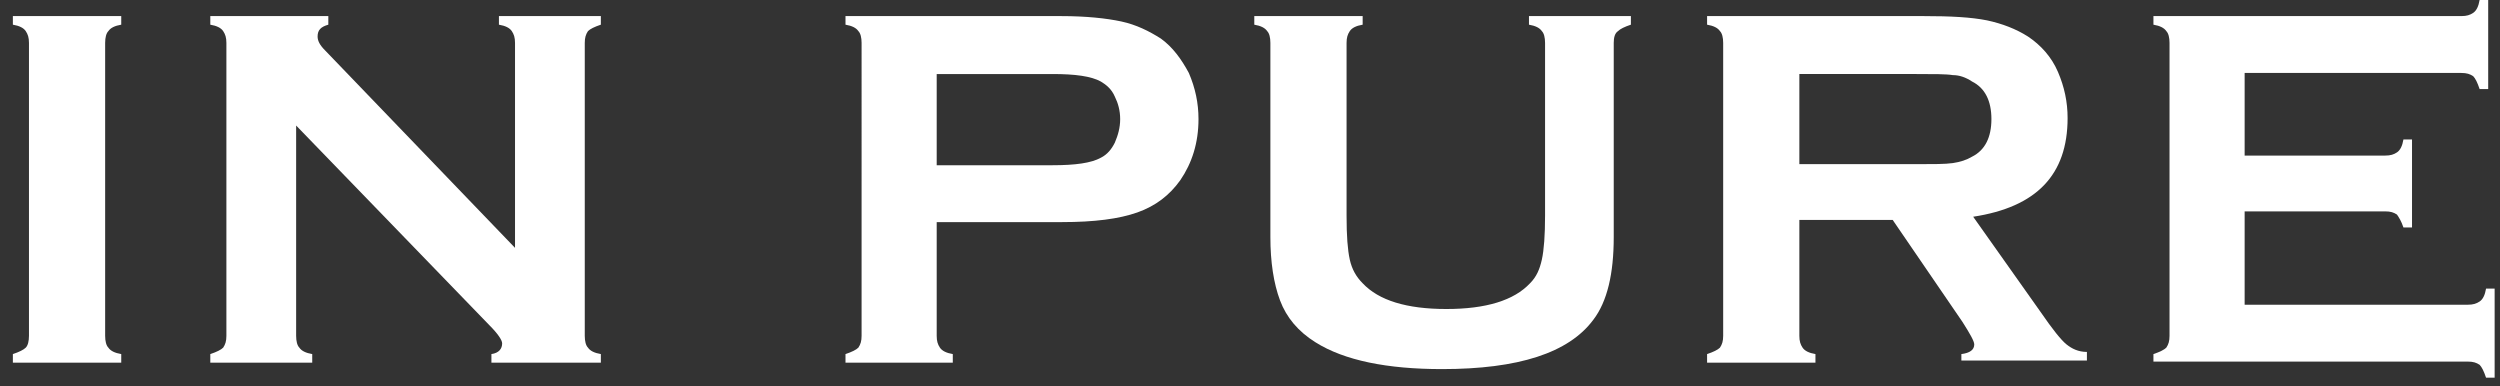
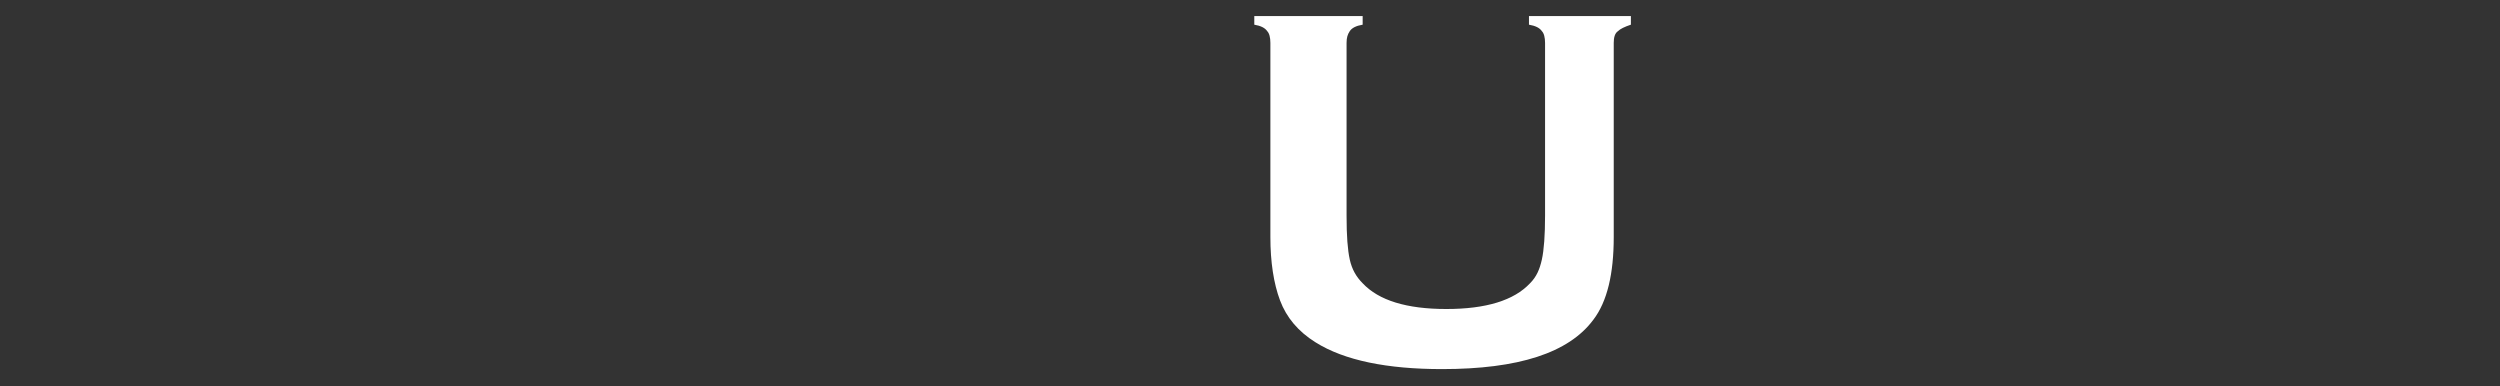
<svg xmlns="http://www.w3.org/2000/svg" version="1.1" id="レイヤー_1" x="0px" y="0px" viewBox="0 0 233 36" style="enable-background:new 0 0 233 36;" xml:space="preserve">
  <rect x="0" y="0" width="233" height="36" fill="#333333" stroke="none" />
  <style type="text/css">
	.st0{fill:#FFFFFF;}
</style>
  <g>
    <g id="XMLID_116_">
-       <path id="XMLID_129_" class="st0" d="M2.7,31.3V4c0-0.5-0.1-0.8-0.3-1.1C2.2,2.6,1.8,2.4,1.2,2.3V1.5h10.1v0.8    c-0.6,0.1-1,0.3-1.2,0.6C9.9,3.1,9.8,3.5,9.8,4v27.3c0,0.5,0.1,0.9,0.3,1.1c0.2,0.3,0.6,0.5,1.2,0.6v0.8H1.2V33    c0.6-0.2,1-0.4,1.2-0.6C2.6,32.2,2.7,31.8,2.7,31.3z" />
-       <path id="XMLID_127_" class="st0" d="M27.6,11.7v19.6c0,0.5,0.1,0.9,0.3,1.1c0.2,0.3,0.6,0.5,1.2,0.6v0.8h-9.5V33    c0.6-0.2,1-0.4,1.2-0.6c0.2-0.3,0.3-0.6,0.3-1.1V4c0-0.5-0.1-0.8-0.3-1.1c-0.2-0.3-0.6-0.5-1.2-0.6V1.5h11v0.8    c-0.7,0.2-1,0.5-1,1.1c0,0.4,0.2,0.8,0.7,1.3L48,23.1V4c0-0.5-0.1-0.8-0.3-1.1c-0.2-0.3-0.6-0.5-1.2-0.6V1.5H56v0.8    c-0.6,0.2-1,0.4-1.2,0.6c-0.2,0.3-0.3,0.6-0.3,1.1v27.3c0,0.5,0.1,0.9,0.3,1.1c0.2,0.3,0.6,0.5,1.2,0.6v0.8H45.8V33    c0.7-0.1,1-0.5,1-1c0-0.3-0.4-0.9-1.2-1.7L27.6,11.7z" />
-       <path id="XMLID_124_" class="st0" d="M87.3,20.7v10.6c0,0.5,0.1,0.8,0.3,1.1c0.2,0.3,0.6,0.5,1.2,0.6v0.8H78.8V33    c0.6-0.2,1-0.4,1.2-0.6c0.2-0.3,0.3-0.6,0.3-1.1V4c0-0.5-0.1-0.9-0.3-1.1c-0.2-0.3-0.6-0.5-1.2-0.6V1.5h20.1    c2.3,0,4.2,0.2,5.6,0.5c1.4,0.3,2.6,0.9,3.7,1.6c1.1,0.8,1.9,1.9,2.6,3.2c0.6,1.4,0.9,2.8,0.9,4.3c0,2.2-0.6,4.1-1.7,5.7    c-1,1.4-2.3,2.4-4,3c-1.7,0.6-4,0.9-7,0.9H87.3z M87.3,15.4h10.8c2.1,0,3.6-0.2,4.5-0.7c0.6-0.3,1-0.8,1.3-1.4    c0.3-0.7,0.5-1.4,0.5-2.2c0-0.8-0.2-1.5-0.5-2.1c-0.3-0.7-0.8-1.1-1.3-1.4c-0.9-0.5-2.4-0.7-4.5-0.7H87.3V15.4z" />
      <path id="XMLID_122_" class="st0" d="M150.4,4v18.1c0,3.4-0.6,6-1.9,7.7c-2.3,3.1-7,4.6-14.1,4.6c-5.1,0-9.1-0.8-11.8-2.5    c-1.6-1-2.7-2.3-3.3-3.9c-0.6-1.6-0.9-3.6-0.9-5.9V4c0-0.5-0.1-0.9-0.3-1.1c-0.2-0.3-0.6-0.5-1.2-0.6V1.5H127v0.8    c-0.6,0.1-1,0.3-1.2,0.6c-0.2,0.3-0.3,0.6-0.3,1.1v16.1c0,1.9,0.1,3.2,0.3,4.1c0.2,0.9,0.6,1.6,1.2,2.2c1.5,1.6,4.1,2.4,7.8,2.4    c3.7,0,6.3-0.8,7.8-2.4c0.6-0.6,0.9-1.3,1.1-2.2c0.2-0.9,0.3-2.3,0.3-4.1V4c0-0.5-0.1-0.9-0.3-1.1c-0.2-0.3-0.6-0.5-1.2-0.6V1.5    h9.5v0.8c-0.6,0.2-1,0.4-1.2,0.6C150.5,3.1,150.4,3.5,150.4,4z" />
-       <path id="XMLID_119_" class="st0" d="M167.7,20.6v10.7c0,0.5,0.1,0.8,0.3,1.1c0.2,0.3,0.6,0.5,1.2,0.6v0.8h-10.1V33    c0.6-0.2,1-0.4,1.2-0.6c0.2-0.3,0.3-0.6,0.3-1.1V4c0-0.5-0.1-0.9-0.3-1.1c-0.2-0.3-0.6-0.5-1.2-0.6V1.5h20.2    c2.5,0,4.4,0.1,5.9,0.4c1.4,0.3,2.7,0.8,3.8,1.5c1.2,0.8,2.2,1.9,2.8,3.3c0.6,1.4,0.9,2.8,0.9,4.3c0,5.3-2.9,8.3-8.8,9.2l6.3,8.9    c1.1,1.6,1.9,2.6,2.4,3c0.5,0.4,1.1,0.7,1.9,0.7v0.8h-11.7V33c0.8-0.1,1.2-0.4,1.2-0.9c0-0.3-0.4-1-1.1-2.1l-6.5-9.5H167.7z     M167.7,15.3h10.9c1.6,0,2.7,0,3.4-0.1c0.7-0.1,1.3-0.3,1.8-0.6c1.2-0.6,1.8-1.8,1.8-3.5c0-1.7-0.6-2.9-1.8-3.5    C183.2,7.2,182.6,7,182,7c-0.6-0.1-1.8-0.1-3.4-0.1h-10.9V15.3z" />
-       <path id="XMLID_117_" class="st0" d="M209.2,19.6v8.8h20.8c0.5,0,0.8-0.1,1.1-0.3c0.3-0.2,0.5-0.6,0.6-1.2h0.8v8.3h-0.8    c-0.2-0.6-0.4-1-0.6-1.2c-0.3-0.2-0.6-0.3-1.1-0.3h-29.3V33c0.6-0.2,1-0.4,1.2-0.6c0.2-0.3,0.3-0.6,0.3-1.1V4    c0-0.5-0.1-0.9-0.3-1.1c-0.2-0.3-0.6-0.5-1.2-0.6V1.5h28.7c0.5,0,0.8-0.1,1.1-0.3c0.3-0.2,0.5-0.6,0.6-1.2h0.8v8.3h-0.8    c-0.2-0.6-0.4-1-0.6-1.2c-0.3-0.2-0.6-0.3-1.1-0.3h-20.2v7.7h13.1c0.5,0,0.8-0.1,1.1-0.3c0.3-0.2,0.5-0.6,0.6-1.2h0.8v8.2H224    c-0.2-0.6-0.4-0.9-0.6-1.2c-0.3-0.2-0.6-0.3-1.1-0.3H209.2z" />
    </g>
  </g>
</svg>